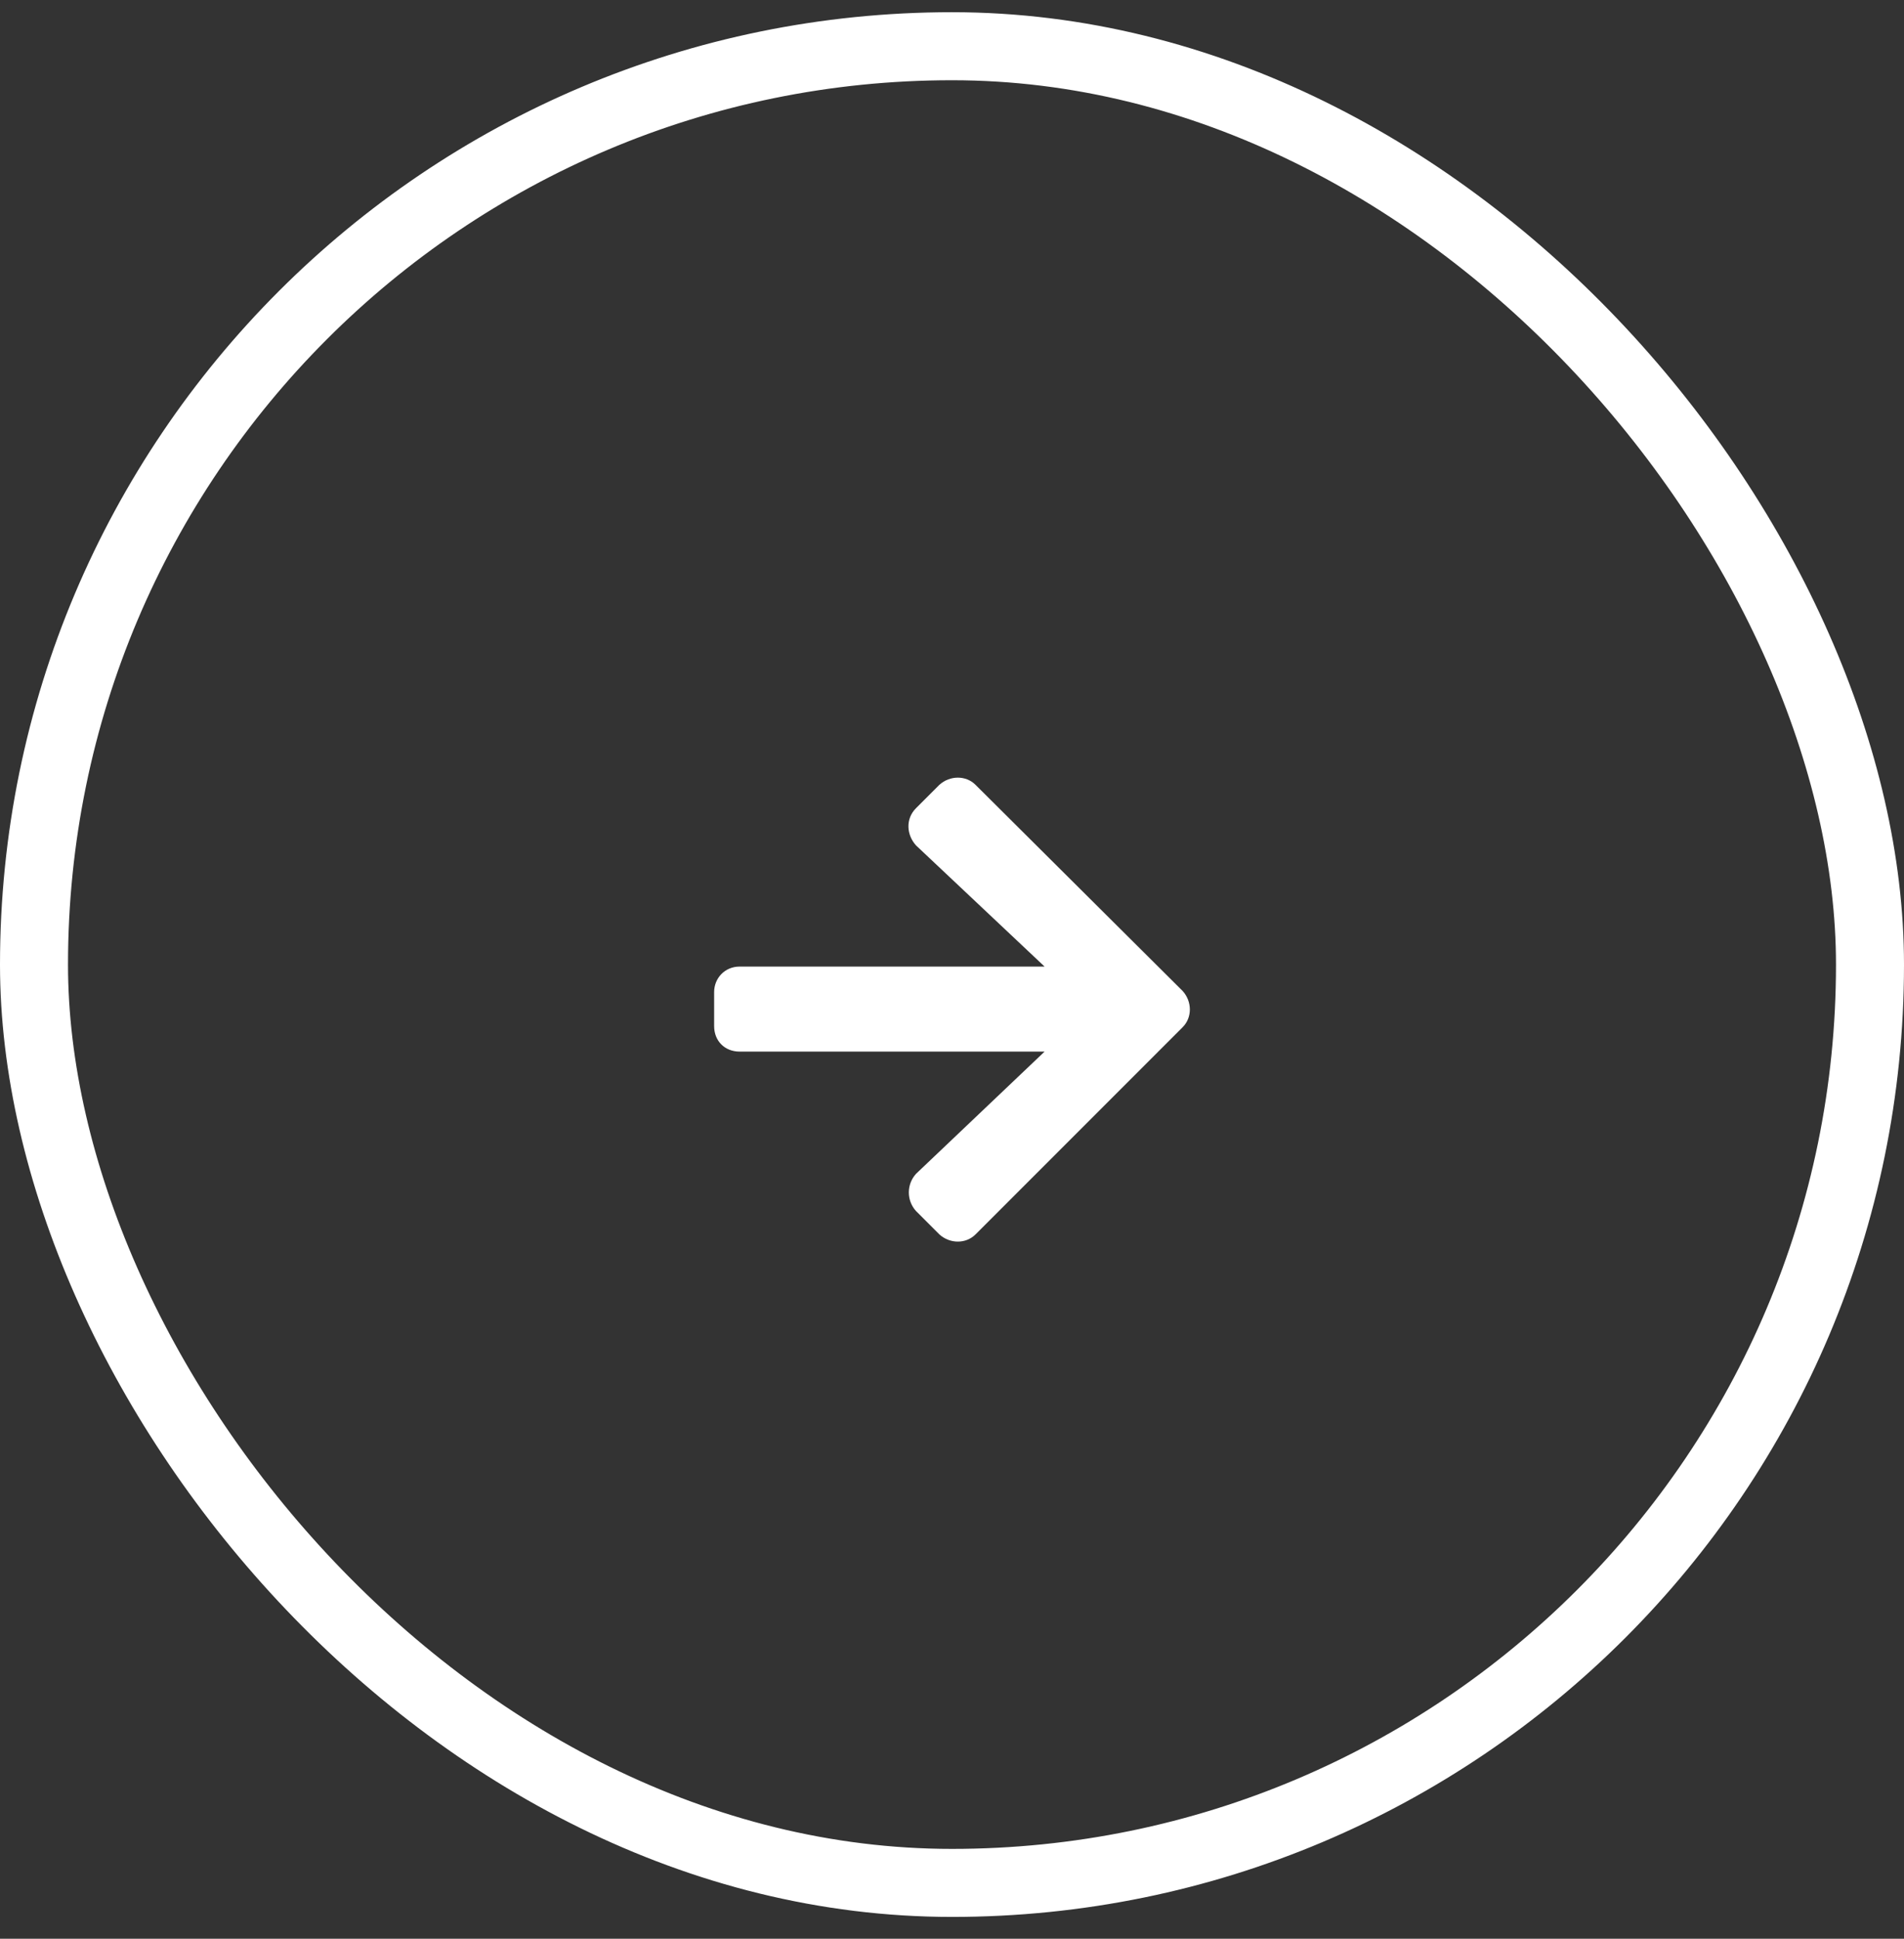
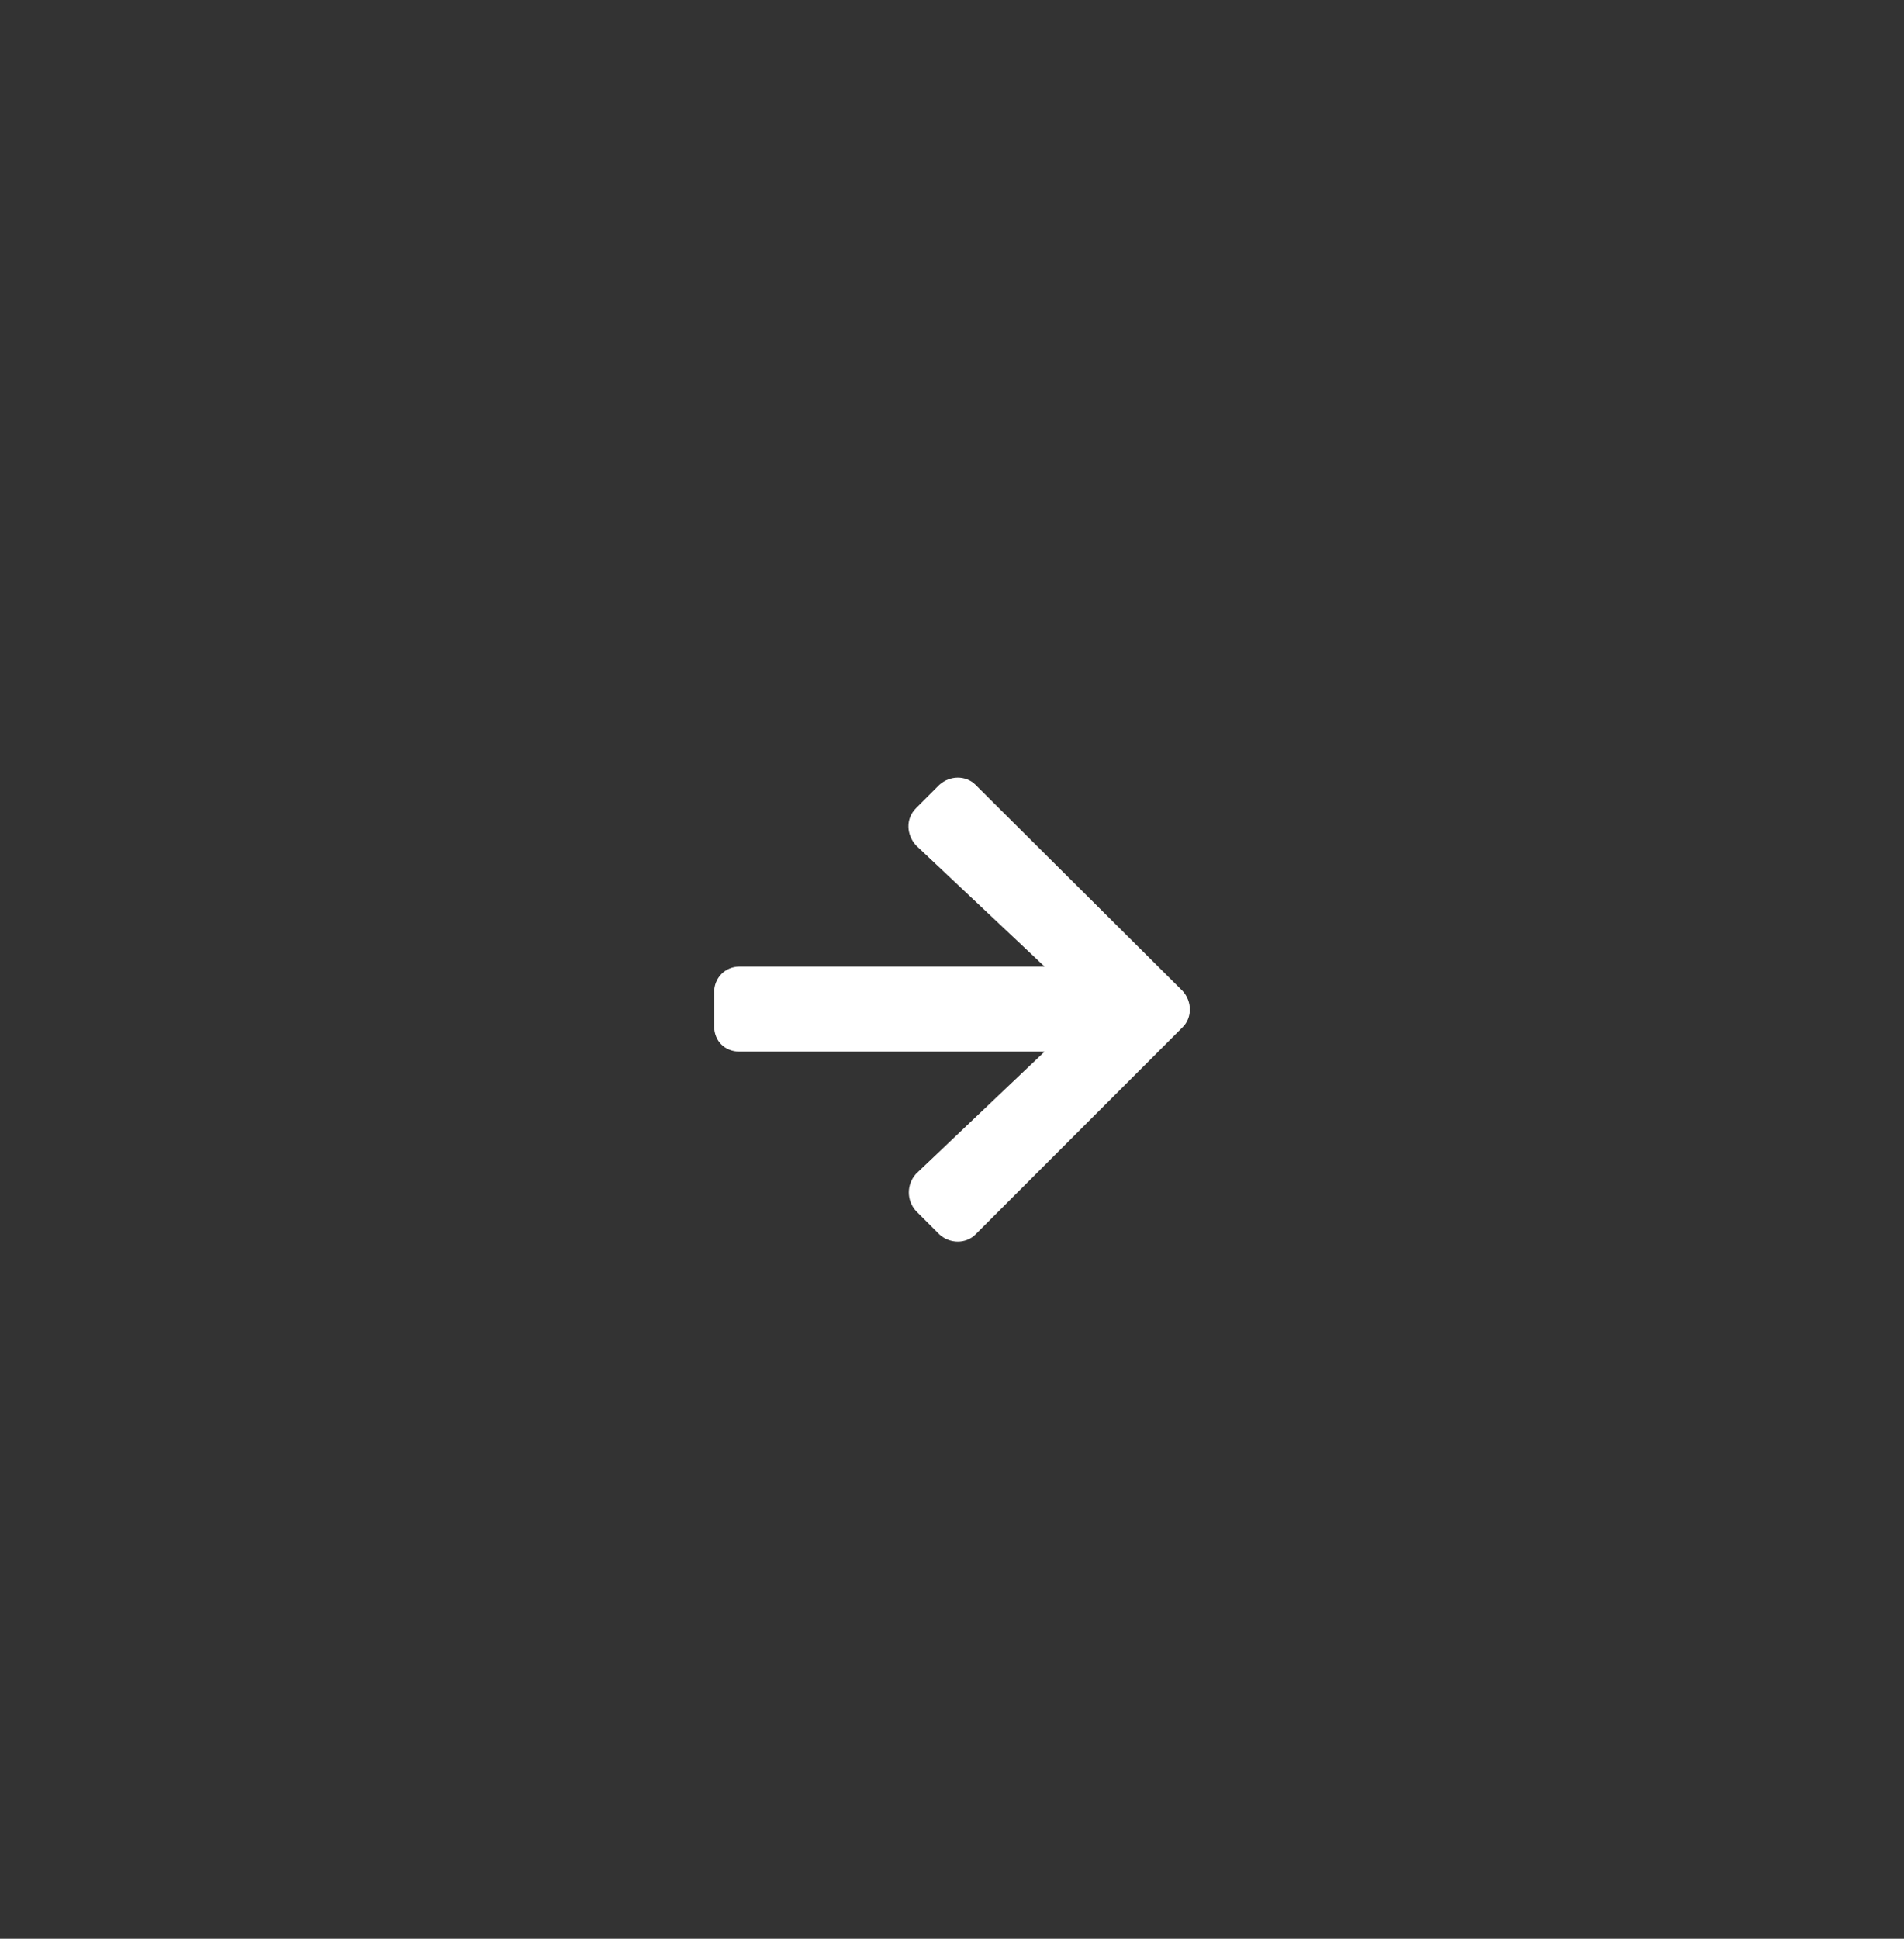
<svg xmlns="http://www.w3.org/2000/svg" width="56" height="57" viewBox="0 0 56 57" fill="none">
  <rect x="0" y="0" width="56" height="57" fill="#333333" stroke="none" />
-   <rect x="1" y="1.359" width="54" height="54" rx="27" stroke="white" stroke-width="2" />
  <path d="M26.941 23.762C26.629 24.074 26.66 24.543 26.941 24.855L30.723 28.418H21.754C21.316 28.418 21.004 28.762 21.004 29.168V30.168C21.004 30.605 21.316 30.918 21.754 30.918H30.723L26.941 34.512C26.66 34.824 26.66 35.293 26.941 35.605L27.629 36.293C27.941 36.574 28.41 36.574 28.691 36.293L34.785 30.199C35.066 29.918 35.066 29.449 34.785 29.137L28.691 23.074C28.41 22.793 27.941 22.793 27.629 23.074L26.941 23.762Z" fill="white" />
</svg>